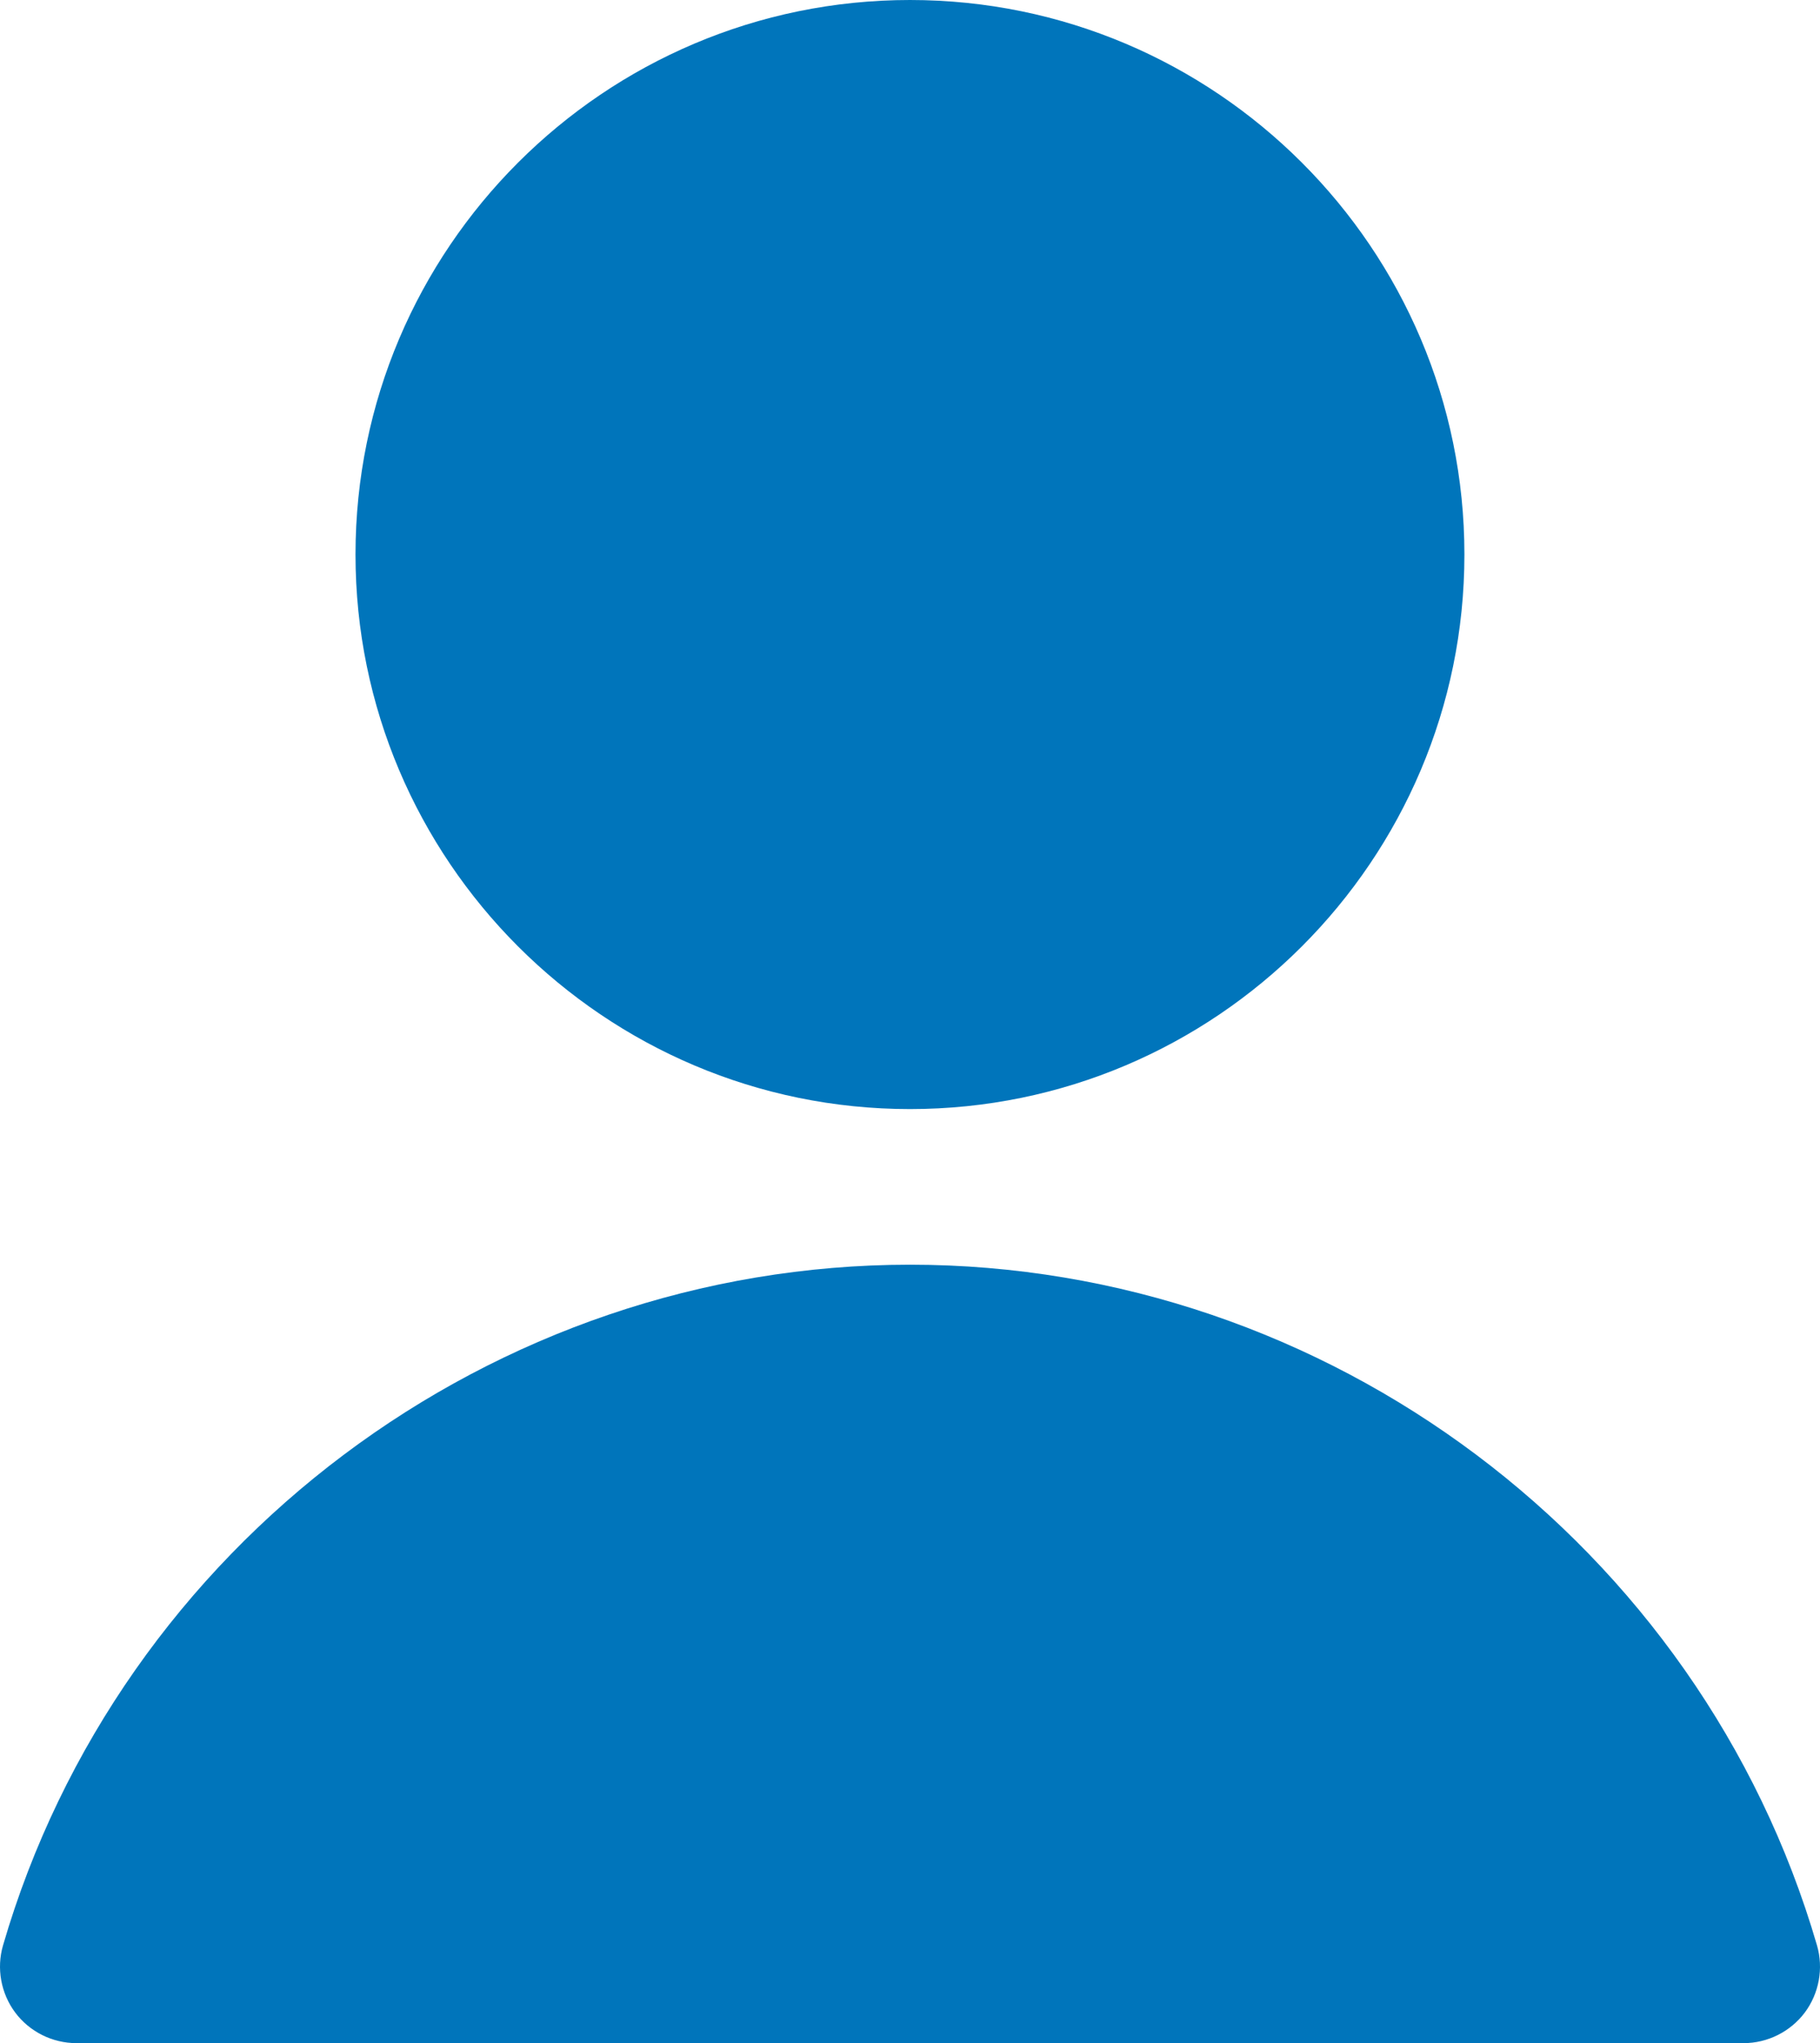
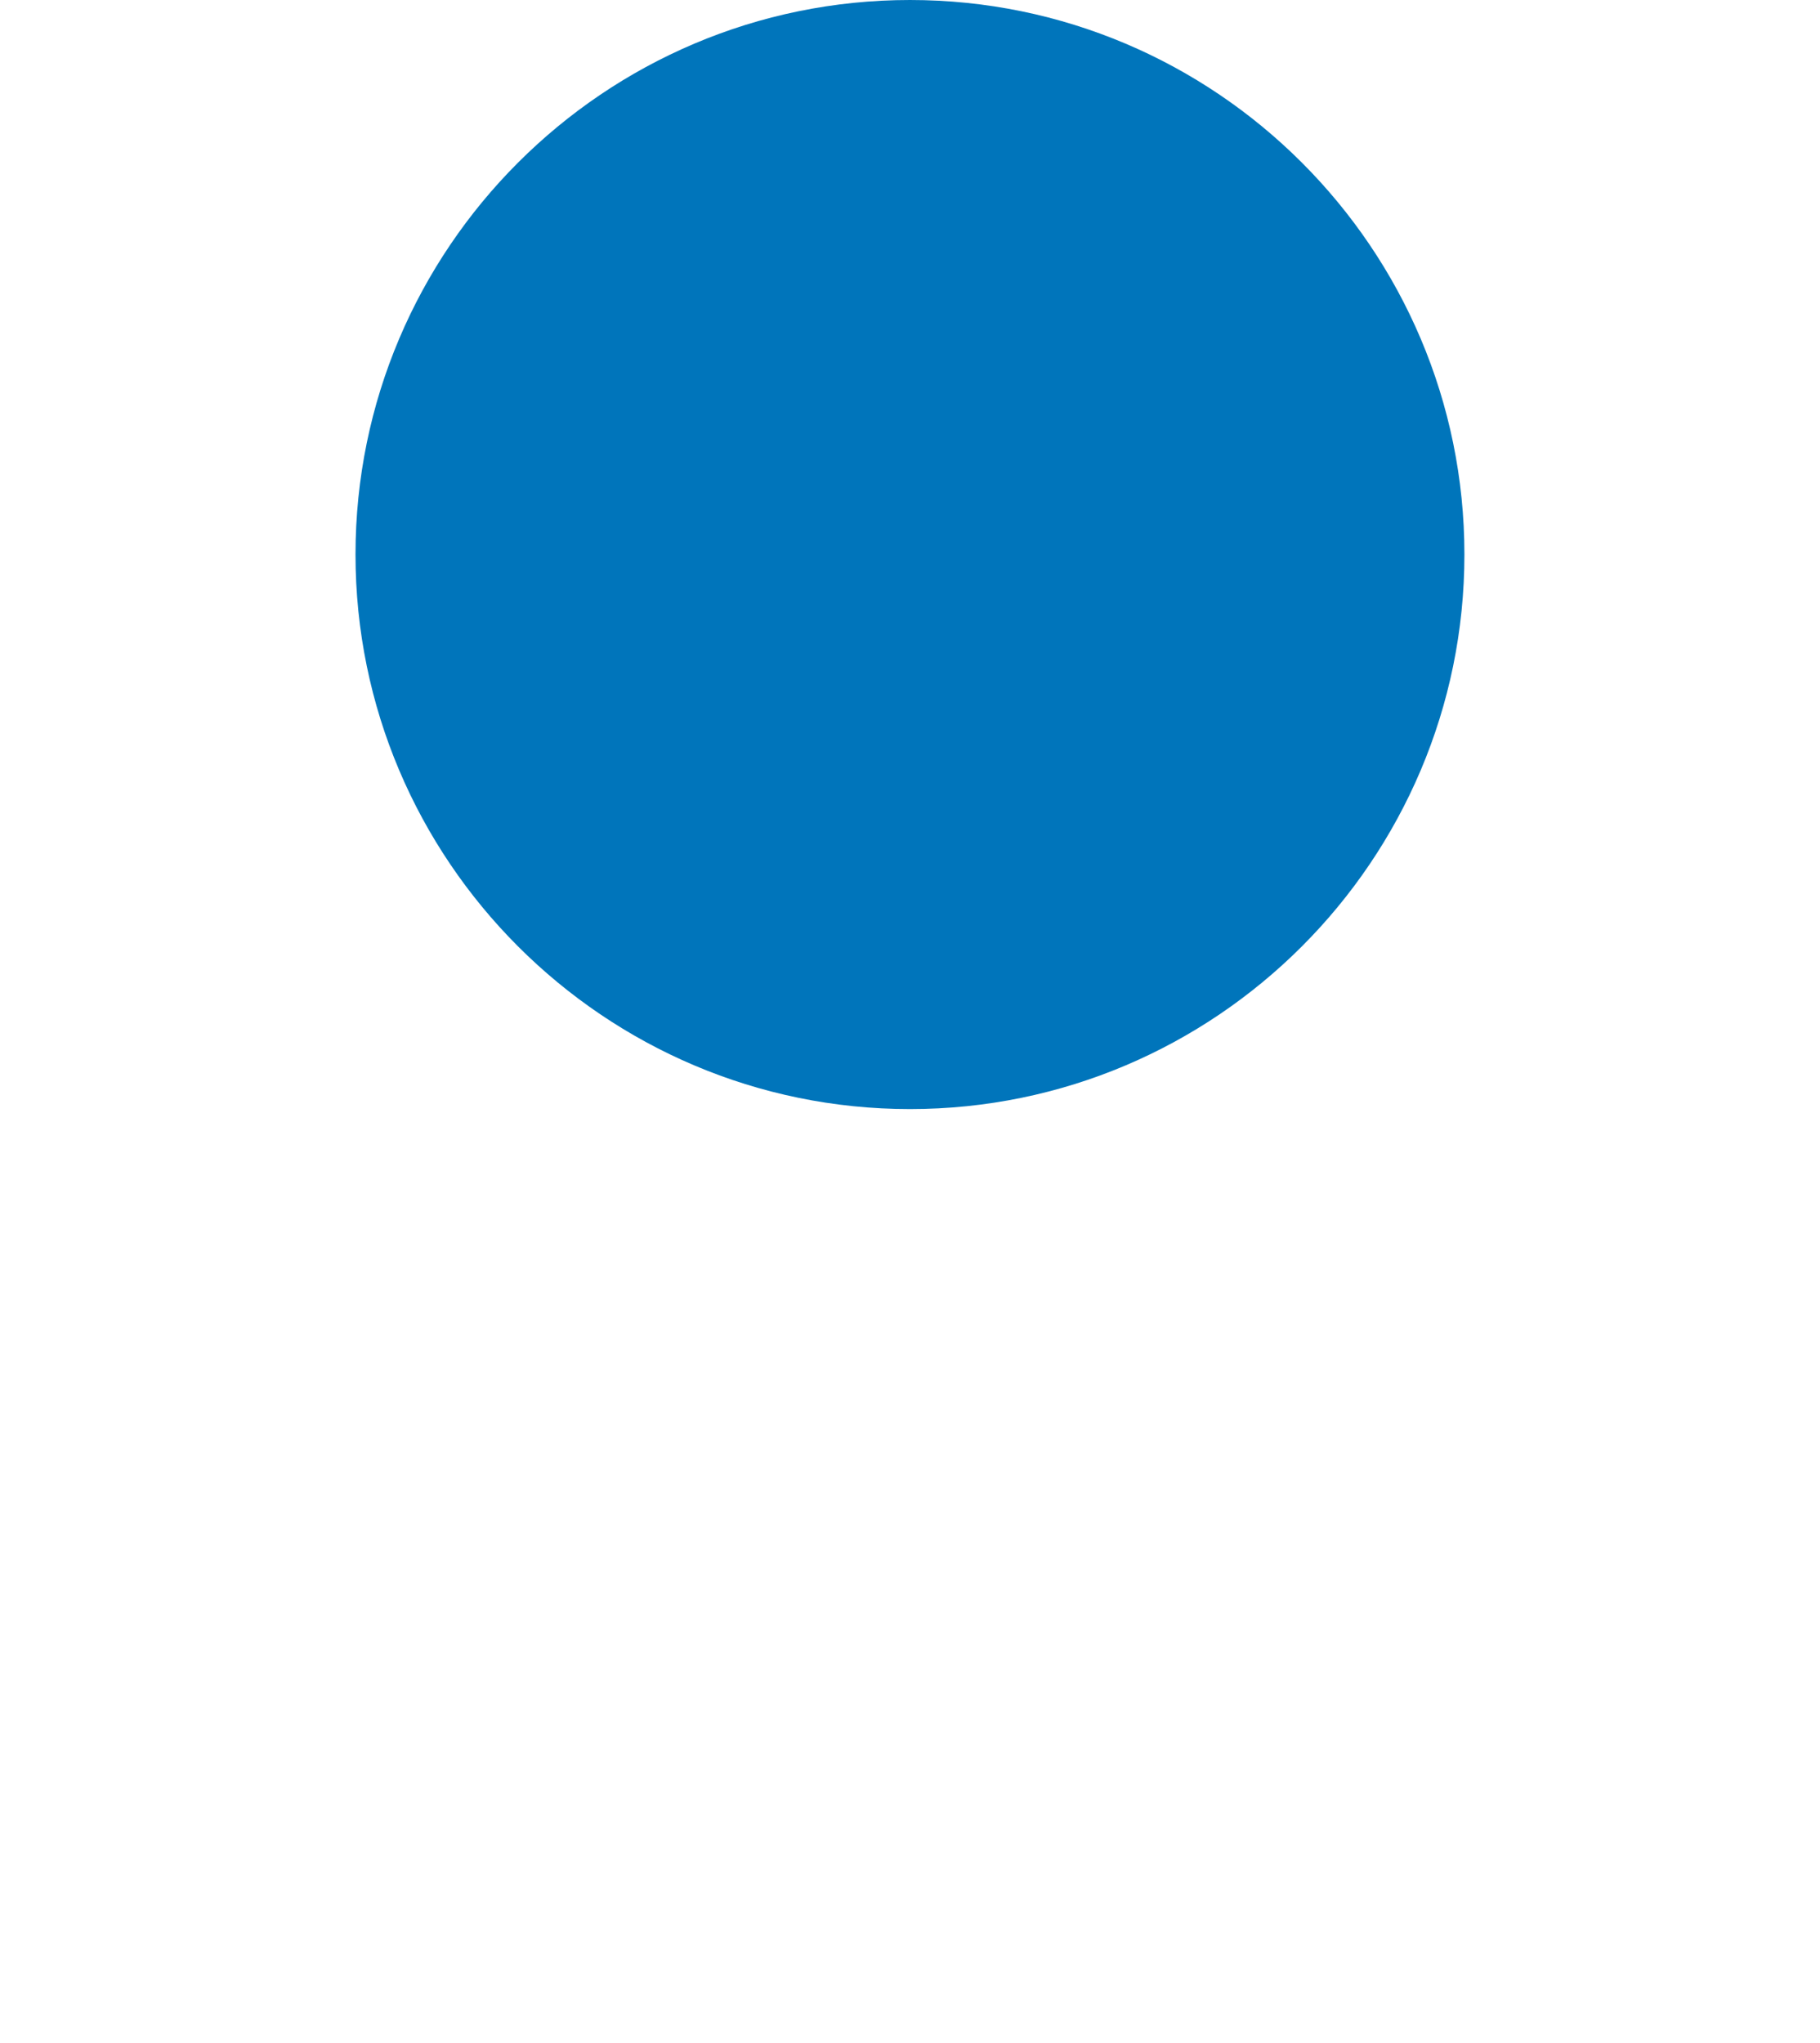
<svg xmlns="http://www.w3.org/2000/svg" id="Layer_1" version="1.1" viewBox="0 0 374.174 420">
  <defs>
    <style>
      .st0 {
        fill: #0075bb;
      }
    </style>
  </defs>
  <path class="st0" d="M187.083,227.99c-62.857,0-113.995-51.143-113.995-114.005S124.226,0,187.083,0s113.985,51.133,113.985,113.985-51.134,114.005-113.985,114.005h0Z" />
-   <path class="st0" d="M15.687,420c-4.92,0-9.615-2.351-12.56-6.289-2.939-3.929-3.878-9.084-2.51-13.791,23.987-82.396,100.669-139.939,186.478-139.939s162.469,57.544,186.465,139.937c1.363,4.697.428,9.849-2.503,13.785-2.97,3.951-7.666,6.298-12.577,6.298H15.687Z" />
</svg>